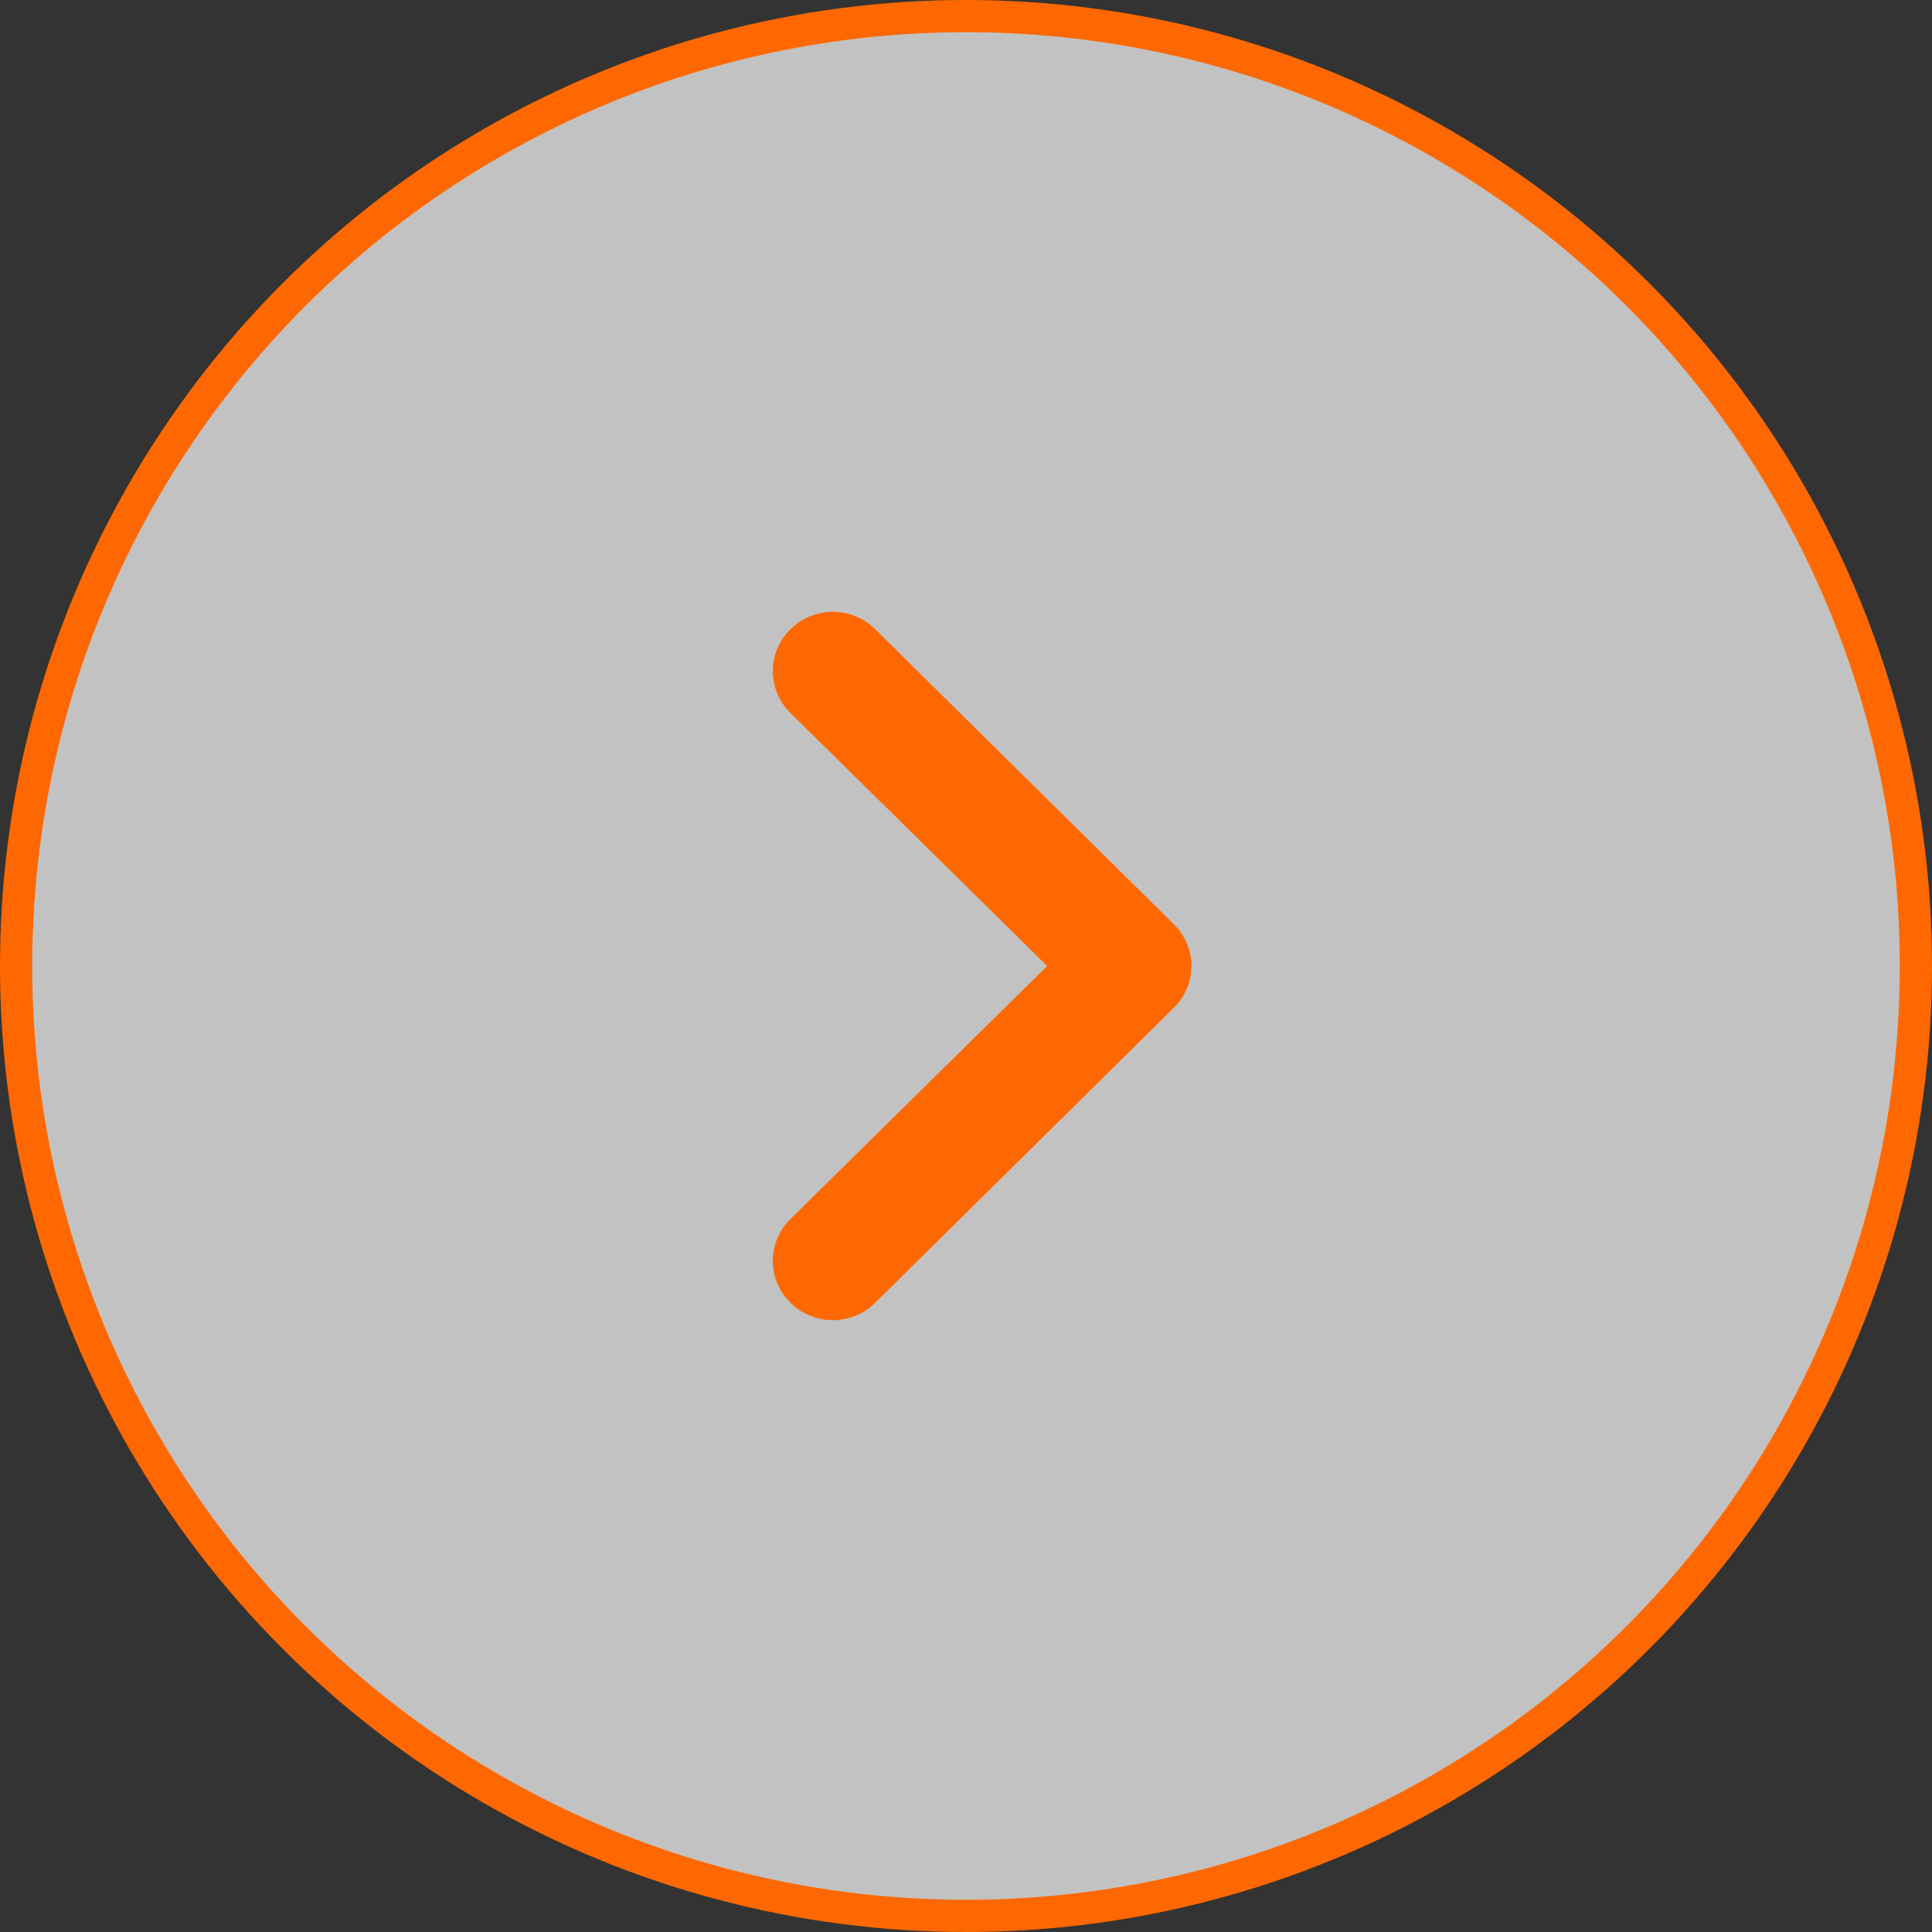
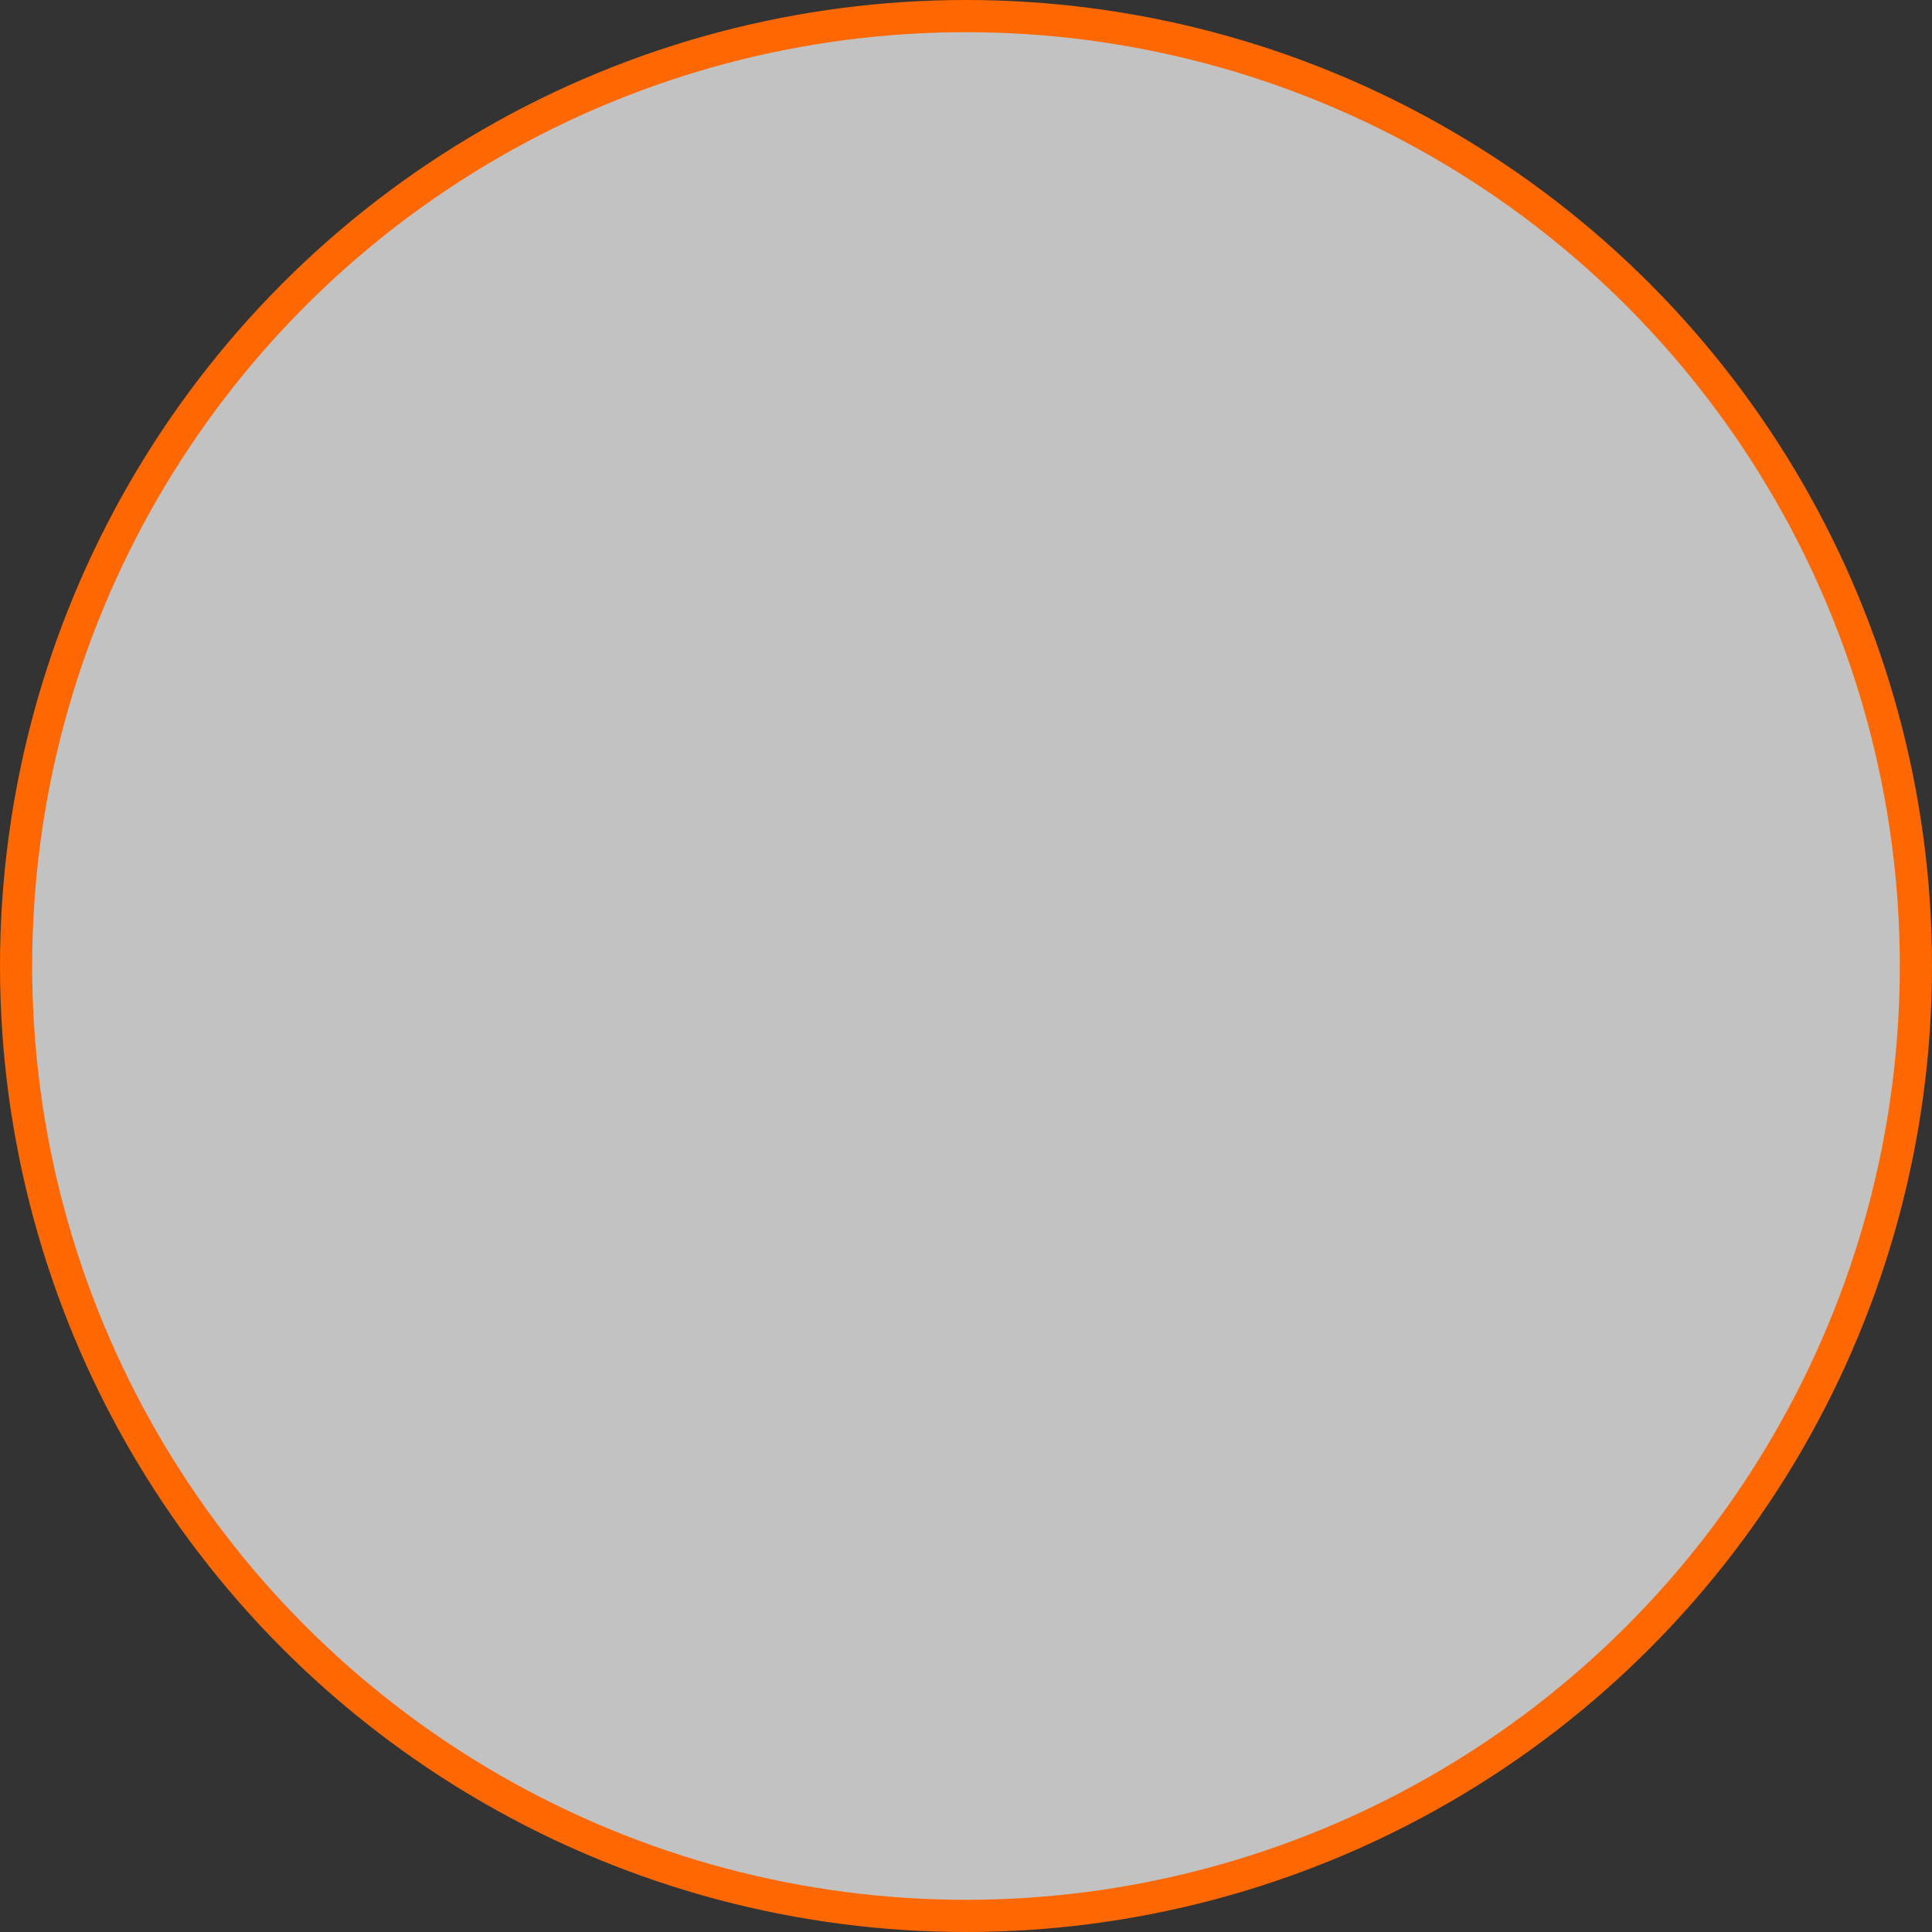
<svg xmlns="http://www.w3.org/2000/svg" width="60" height="60" viewBox="0 0 60 60" fill="none">
  <rect x="0" y="0" width="60" height="60" fill="#333333" stroke="none" />
  <circle cx="30" cy="30" r="29.5" fill="white" fill-opacity="0.7" stroke="#FF6800" />
-   <path d="M24.548 19.542C24.721 19.37 24.926 19.234 25.152 19.141C25.378 19.048 25.62 19 25.865 19C26.11 19 26.352 19.048 26.578 19.141C26.804 19.234 27.009 19.37 27.181 19.542L36.452 28.7C36.625 28.87 36.763 29.072 36.857 29.296C36.952 29.519 37 29.758 37 30C37 30.242 36.952 30.481 36.857 30.704C36.763 30.928 36.625 31.13 36.452 31.3L27.181 40.458C27.009 40.63 26.804 40.766 26.578 40.859C26.352 40.952 26.11 41 25.865 41C25.62 41 25.378 40.952 25.152 40.859C24.926 40.766 24.721 40.63 24.548 40.458C24.375 40.288 24.237 40.085 24.143 39.862C24.049 39.639 24 39.4 24 39.158C24 38.916 24.049 38.677 24.143 38.453C24.237 38.23 24.375 38.028 24.548 37.857L32.521 30L24.548 22.143C24.375 21.972 24.237 21.77 24.143 21.547C24.049 21.323 24 21.084 24 20.842C24 20.6 24.049 20.361 24.143 20.138C24.237 19.915 24.375 19.712 24.548 19.542Z" fill="#FF6800" />
</svg>